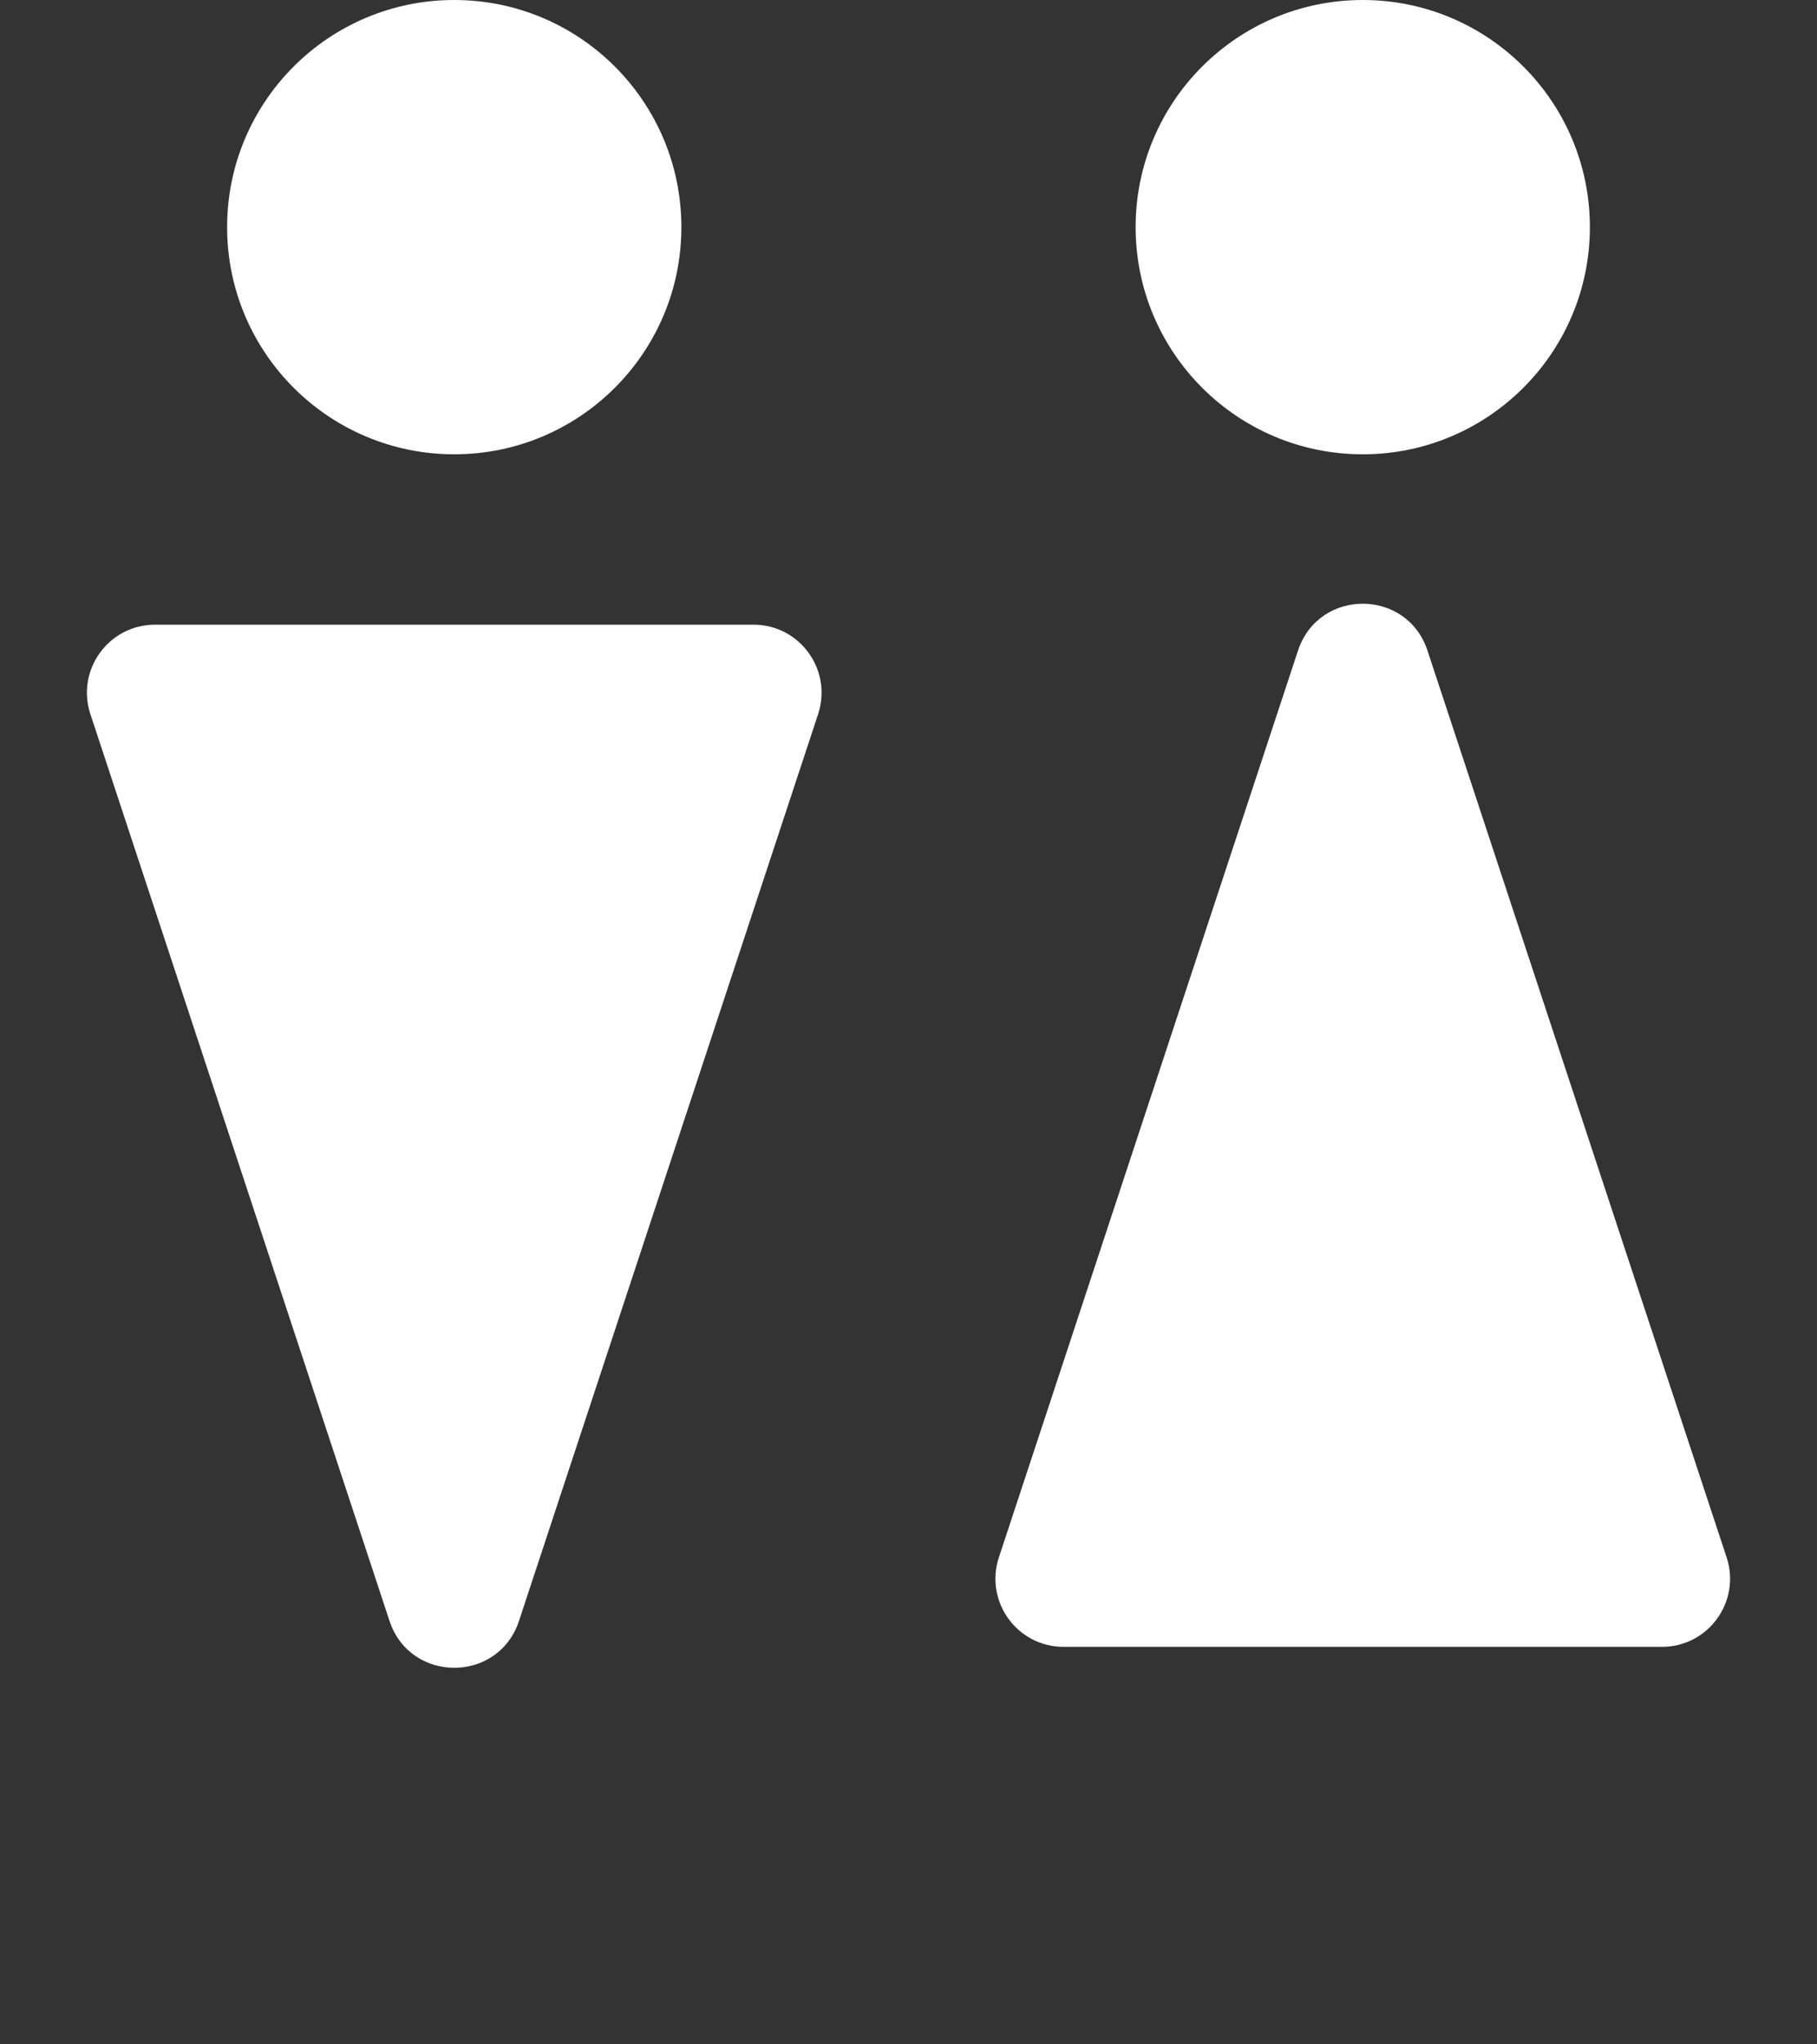
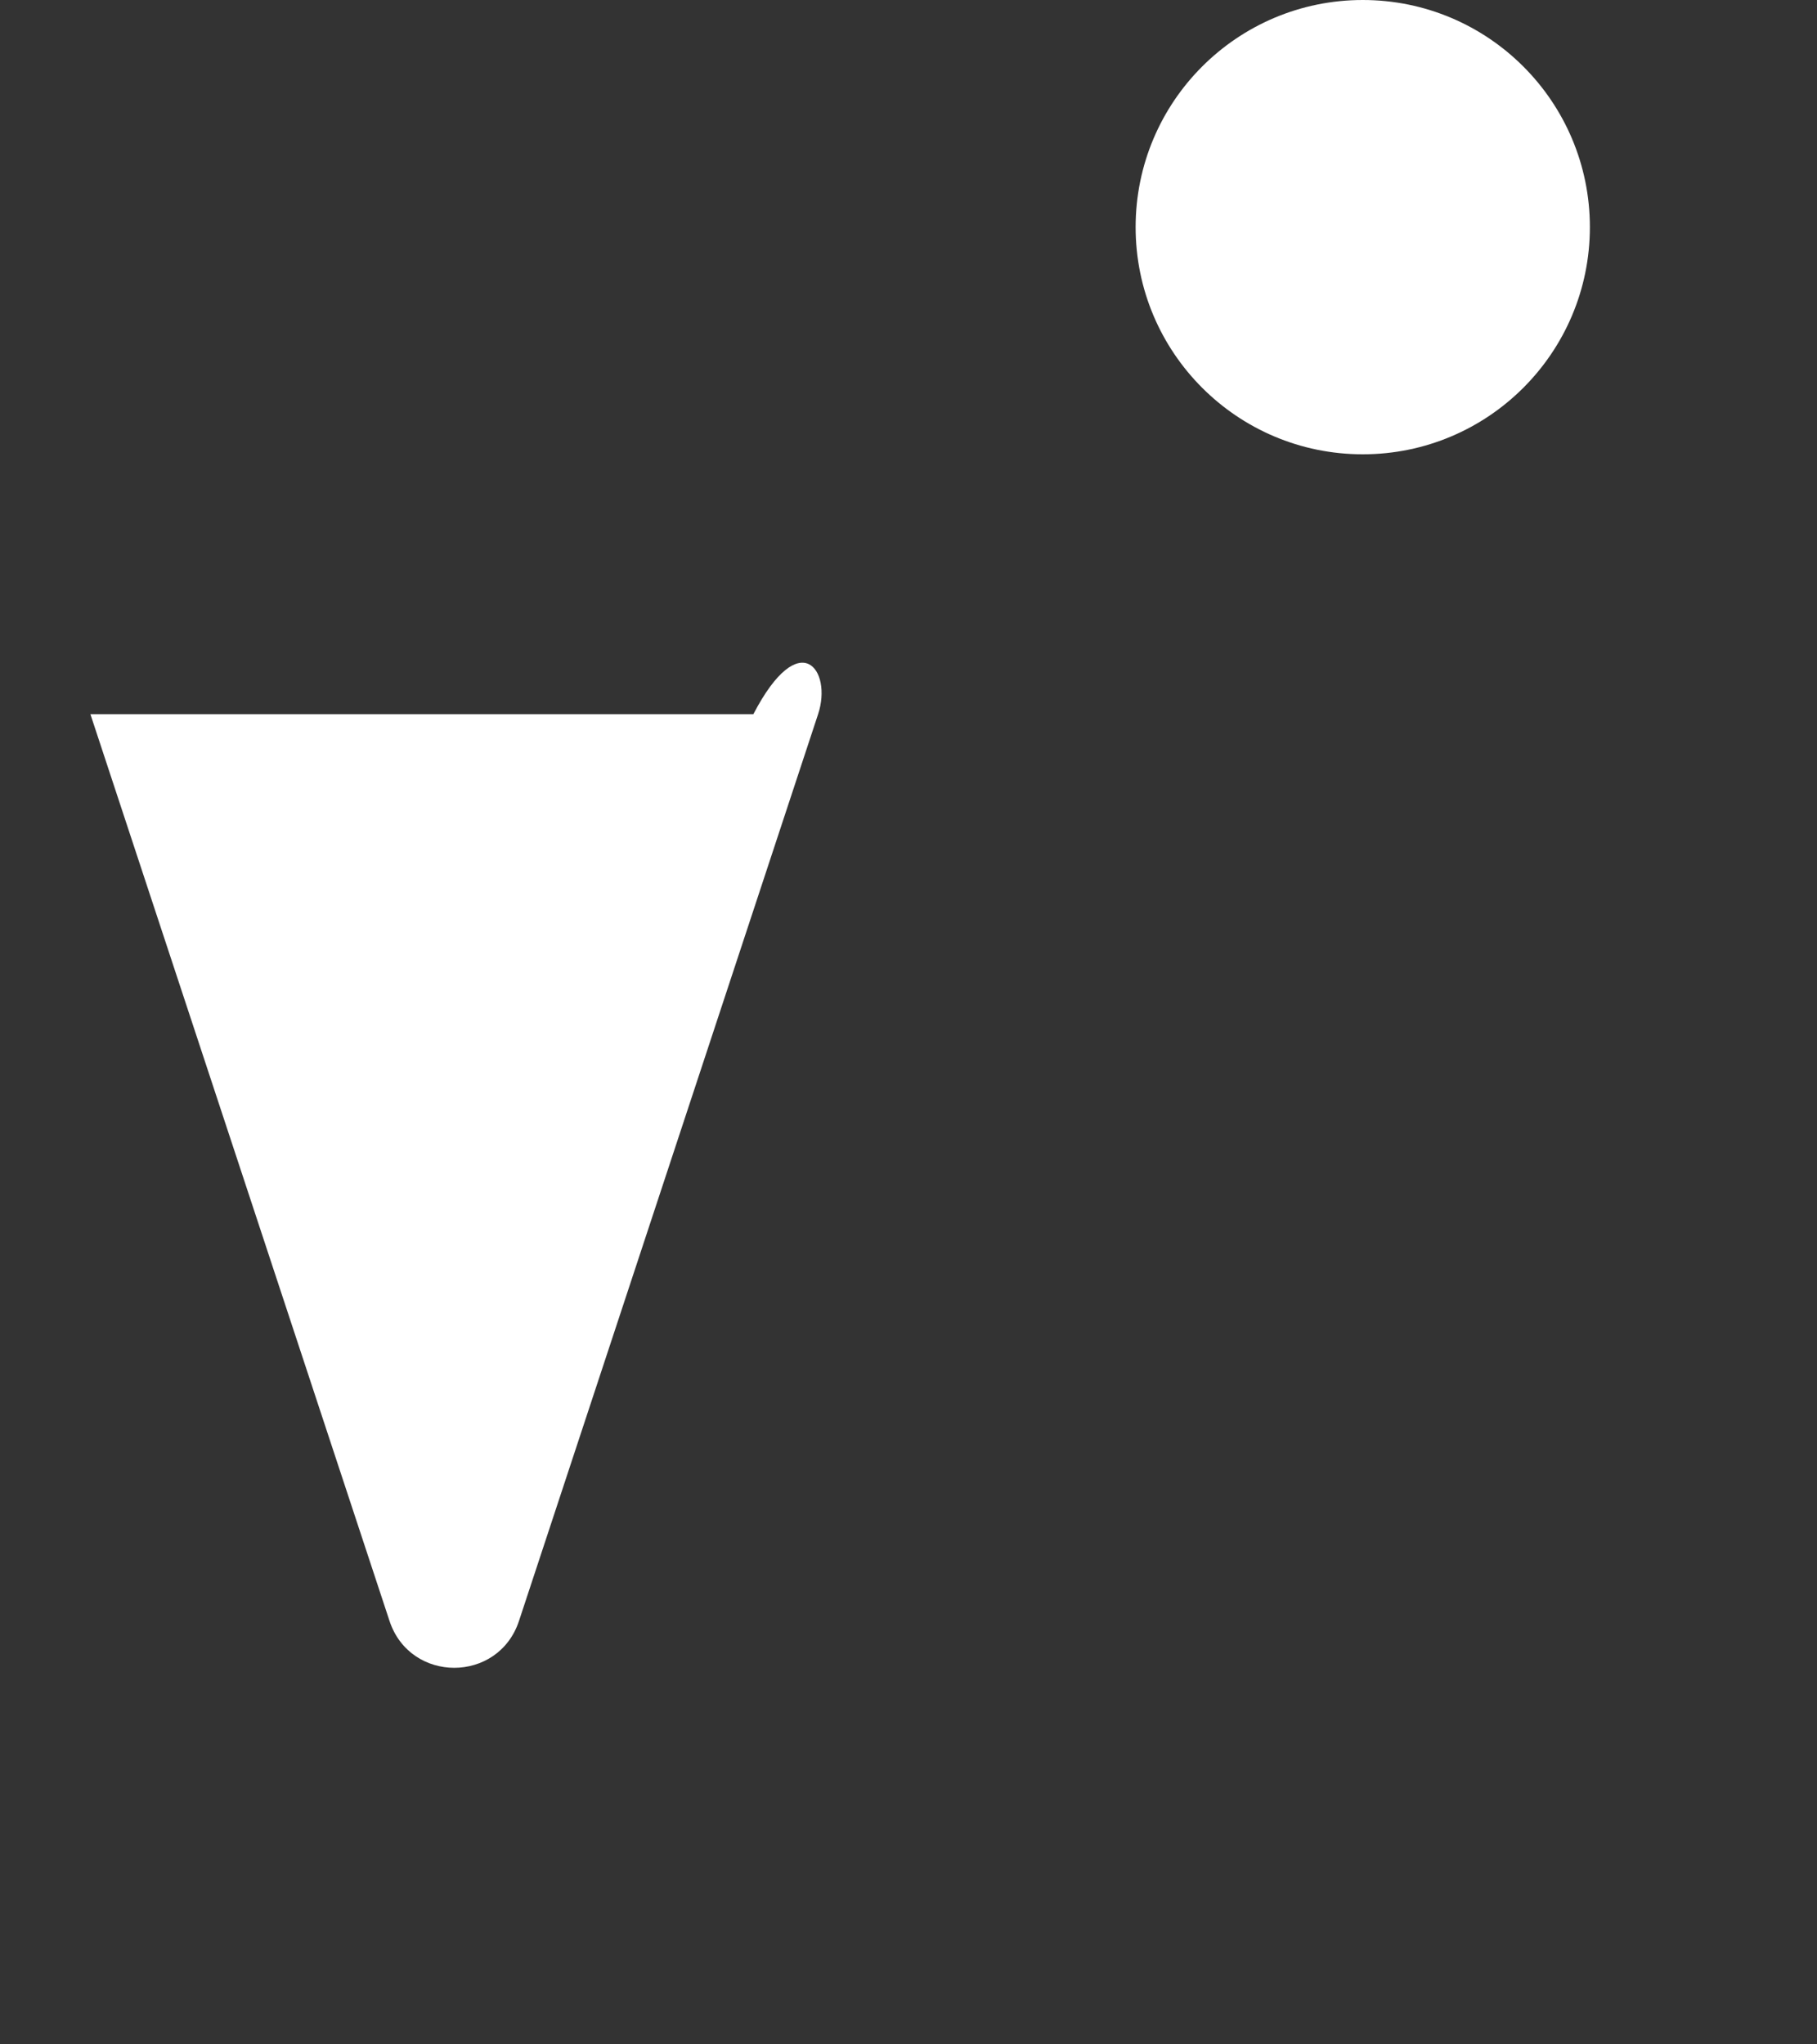
<svg xmlns="http://www.w3.org/2000/svg" width="8" height="9" viewBox="0 0 8 9" fill="none">
  <rect x="0" y="0" width="8" height="9" fill="#333333" stroke="none" />
  <g clip-path="url(#clip0_105_2)">
-     <circle cx="2" cy="1" r="1" fill="white" />
    <circle cx="6" cy="1" r="1" fill="white" />
-     <path d="M5.715 2.864C5.806 2.589 6.194 2.589 6.285 2.864L7.602 6.856C7.666 7.05 7.522 7.25 7.317 7.25H4.683C4.478 7.25 4.334 7.05 4.398 6.856L5.715 2.864Z" fill="white" />
-     <path d="M2.285 7.136C2.194 7.411 1.806 7.411 1.715 7.136L0.398 3.144C0.334 2.95 0.478 2.75 0.683 2.75H3.317C3.522 2.75 3.666 2.95 3.602 3.144L2.285 7.136Z" fill="white" />
+     <path d="M2.285 7.136C2.194 7.411 1.806 7.411 1.715 7.136L0.398 3.144H3.317C3.522 2.75 3.666 2.95 3.602 3.144L2.285 7.136Z" fill="white" />
  </g>
  <defs>
    <clipPath id="clip0_105_2">
      <rect width="8" height="9" fill="white" />
    </clipPath>
  </defs>
</svg>